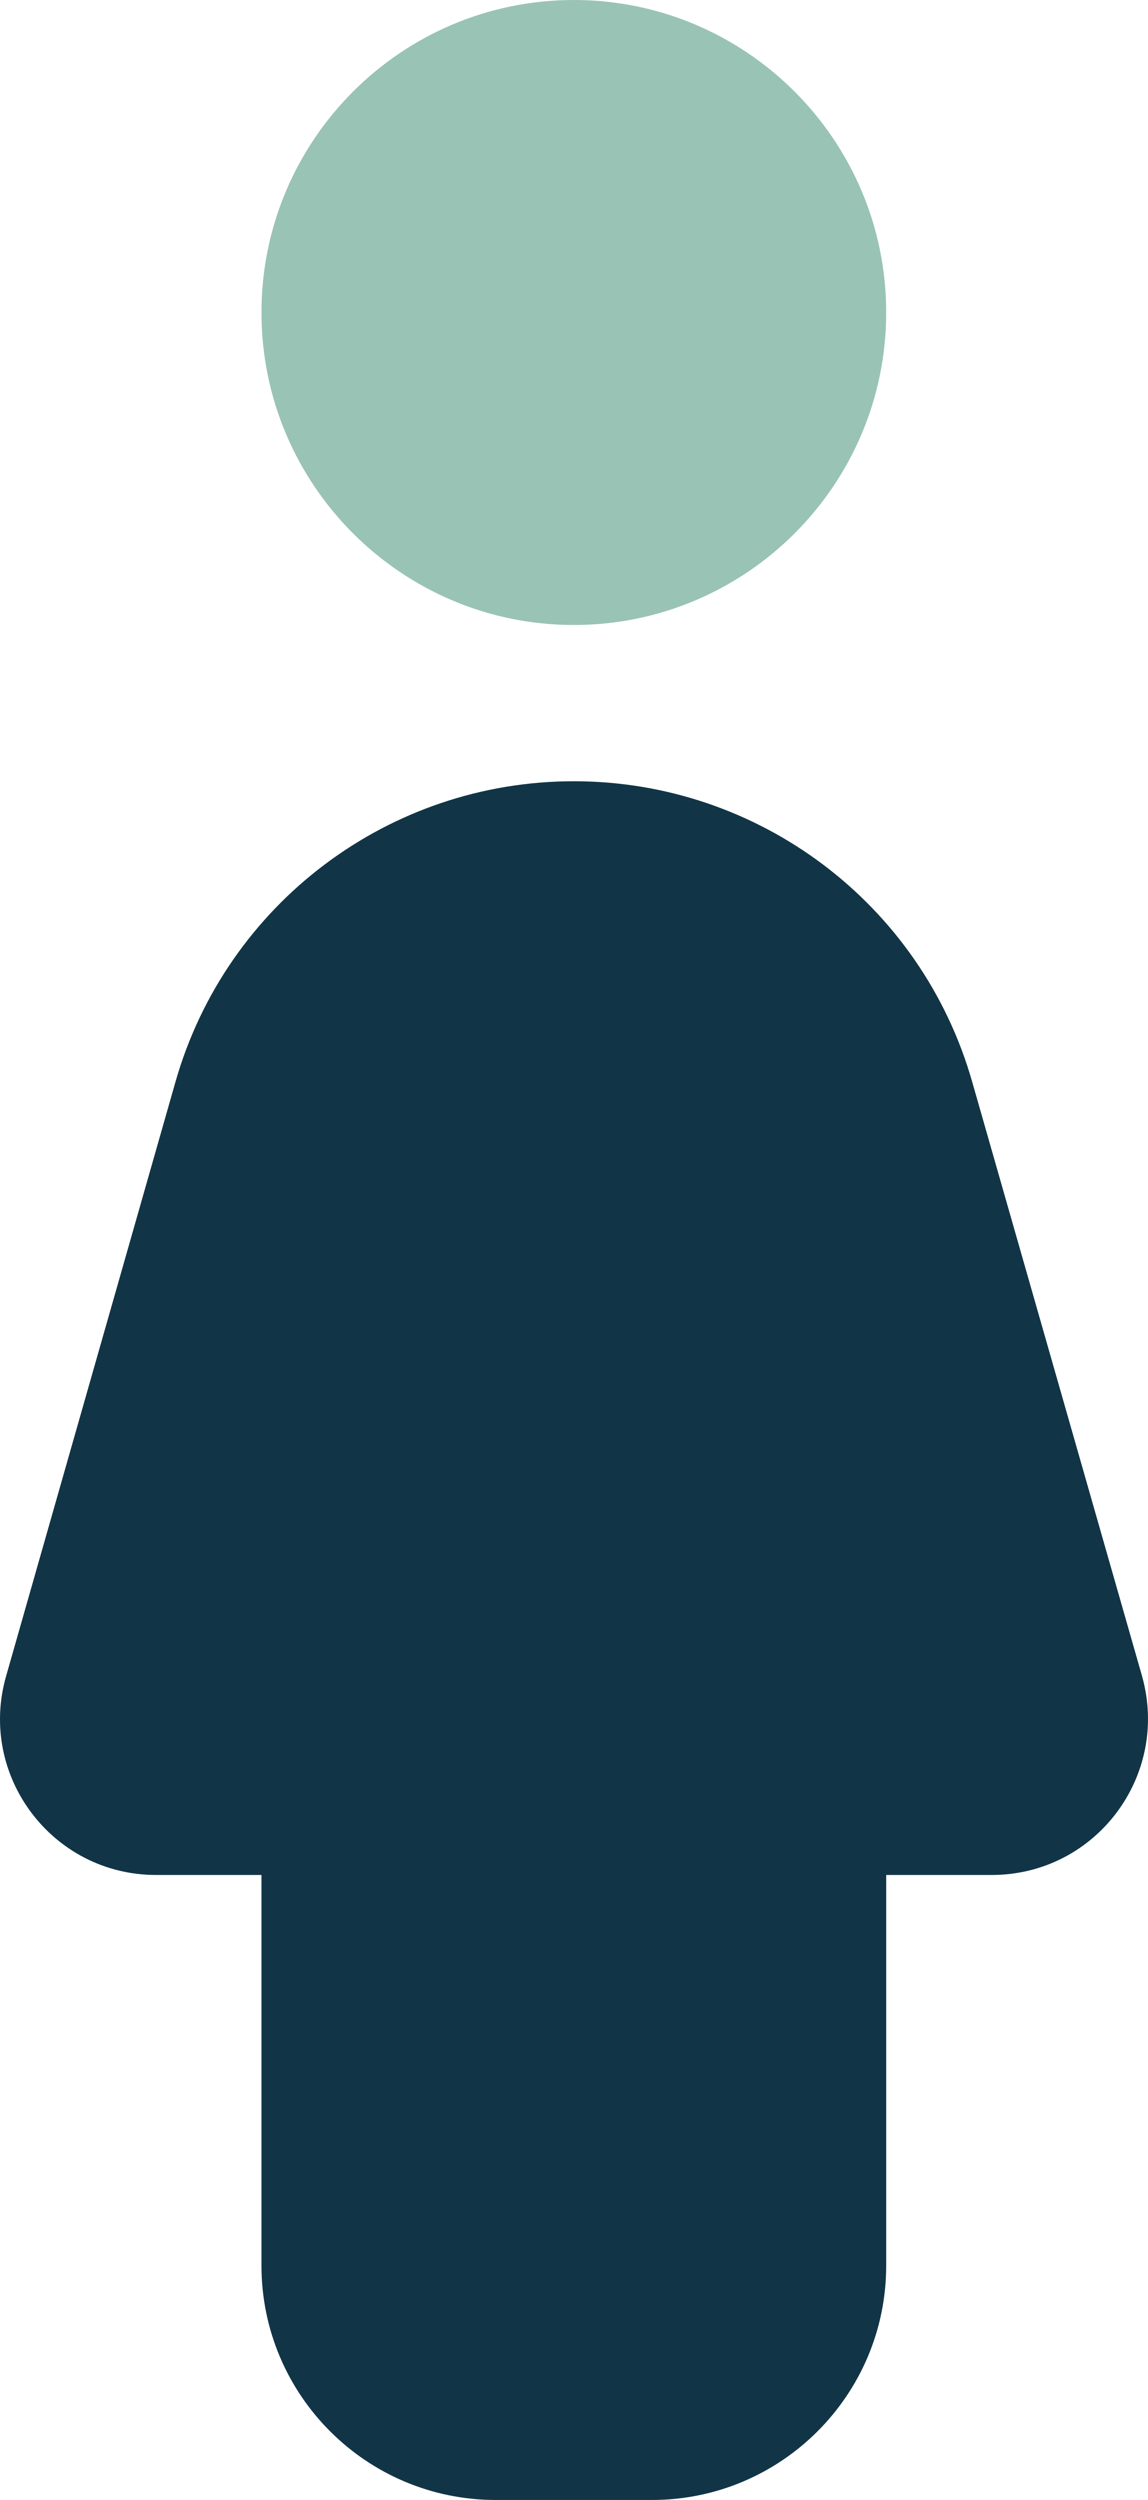
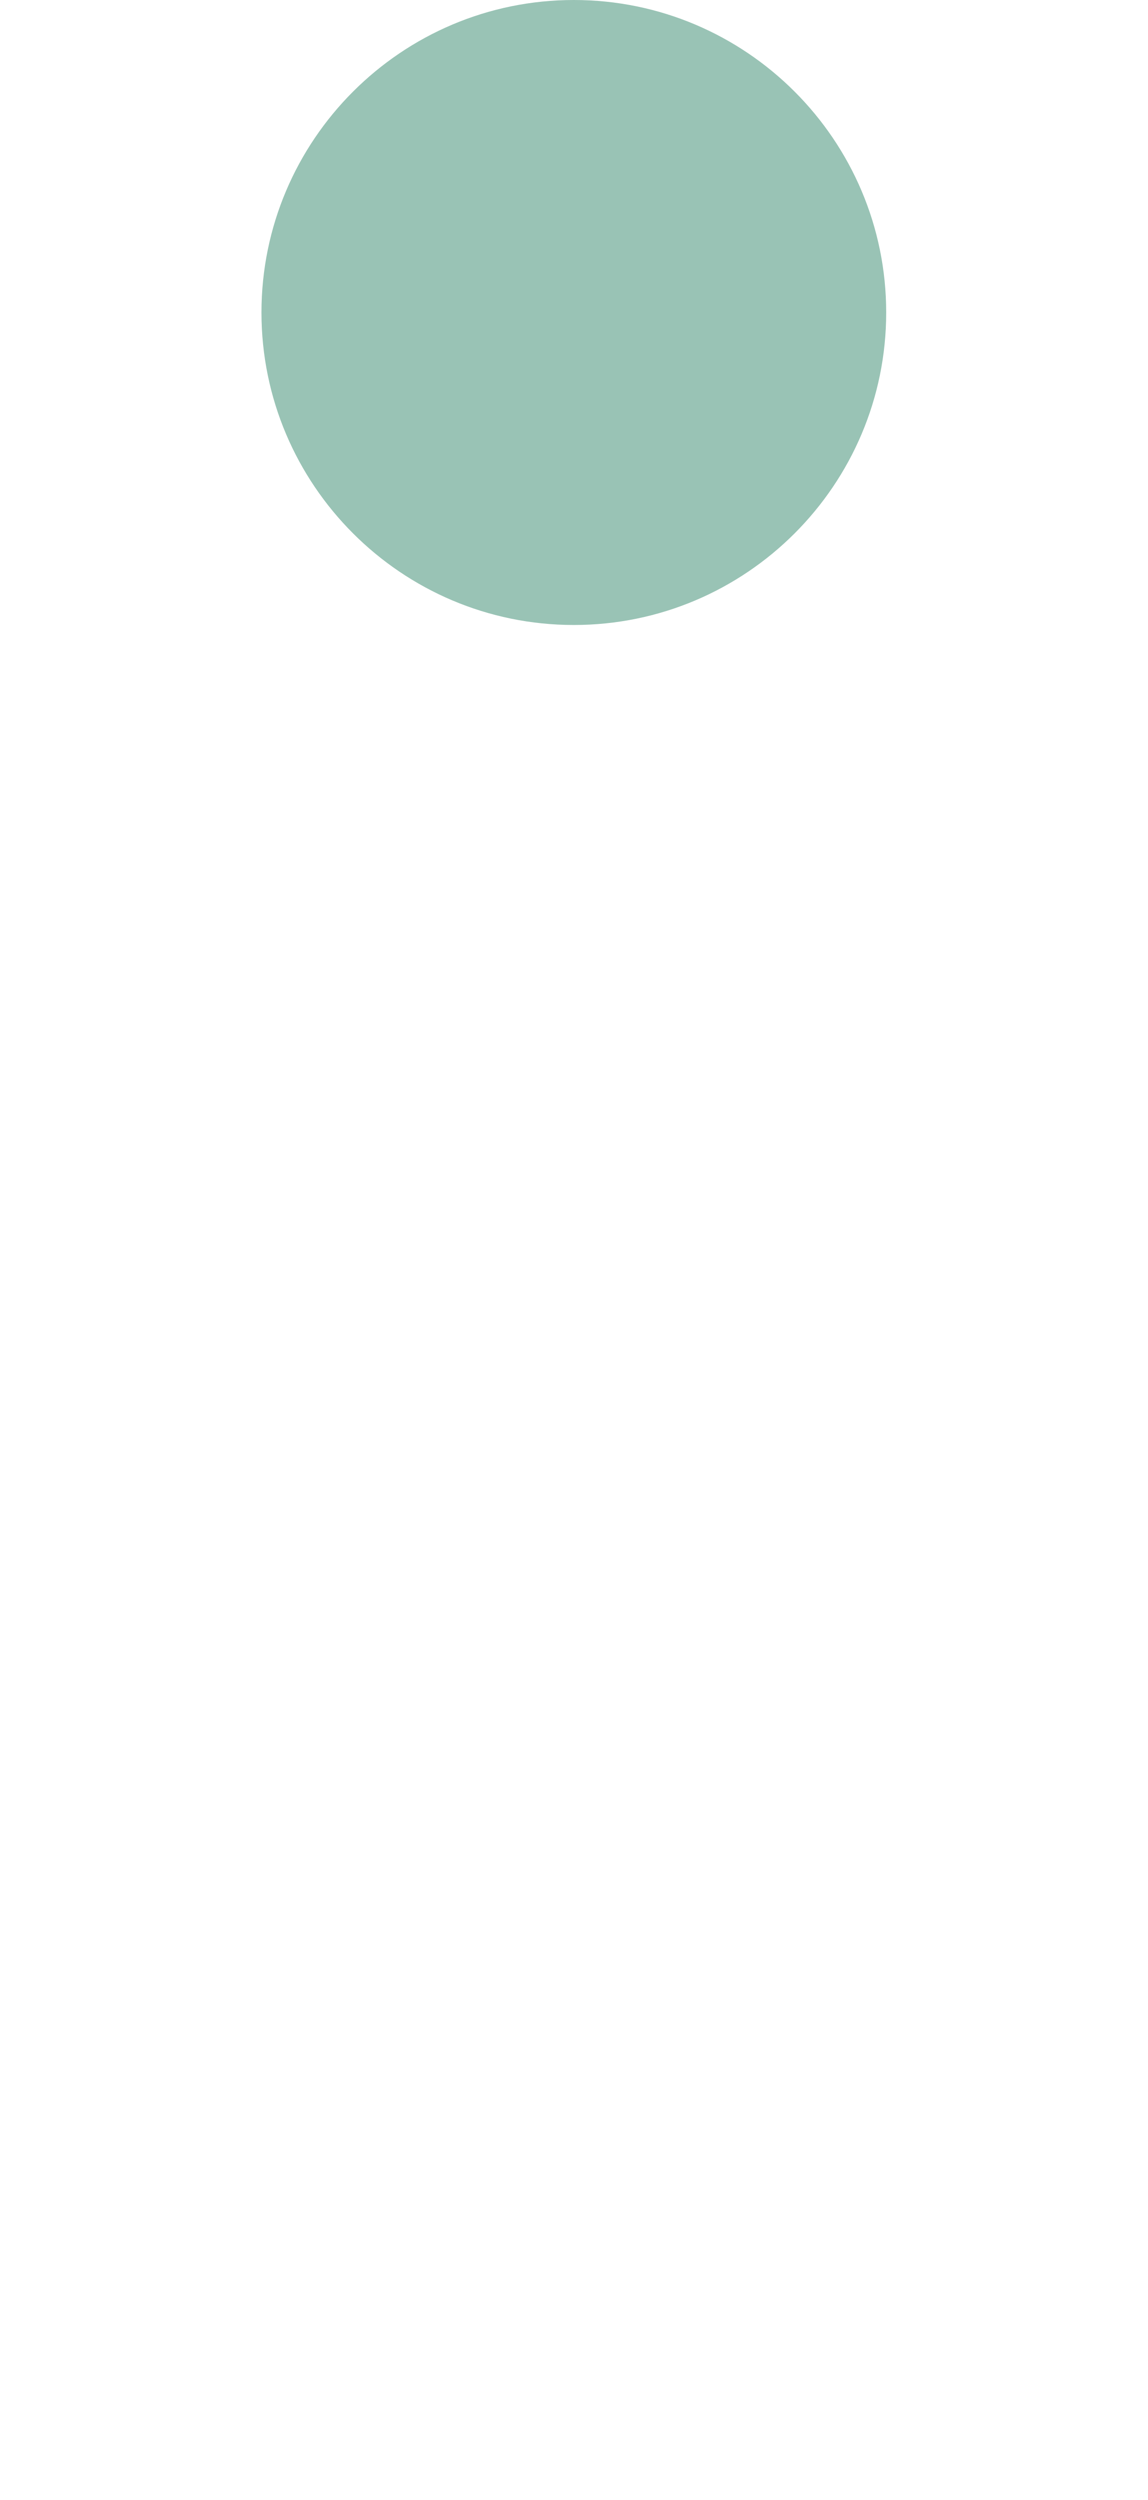
<svg xmlns="http://www.w3.org/2000/svg" id="Layer_2" data-name="Layer 2" viewBox="0 0 235.21 512">
  <defs>
    <style>
      .cls-1 {
        fill: #99c3b5;
      }

      .cls-2 {
        isolation: isolate;
      }

      .cls-3 {
        fill: #113546;
      }
    </style>
  </defs>
  <g id="Layer_1-2" data-name="Layer 1">
    <g>
      <g class="cls-2">
        <path class="cls-1" d="M53.57,64c0,35.3,28.7,64,64,64s64-28.7,64-64S152.87,0,117.57,0,53.57,28.7,53.57,64" />
      </g>
-       <path class="cls-3" d="M117.57,160c-37.9,0-71.2,25.1-81.6,61.5L1.27,343.2c-5.9,20.5,9.5,40.8,30.7,40.8h21.6v80c0,26.5,21.5,48,48,48h32c26.5,0,48-21.5,48-48v-80h21.6c21.3,0,36.6-20.3,30.8-40.8l-34.8-121.7c-10.4-36.4-43.7-61.5-81.6-61.5" />
    </g>
  </g>
</svg>